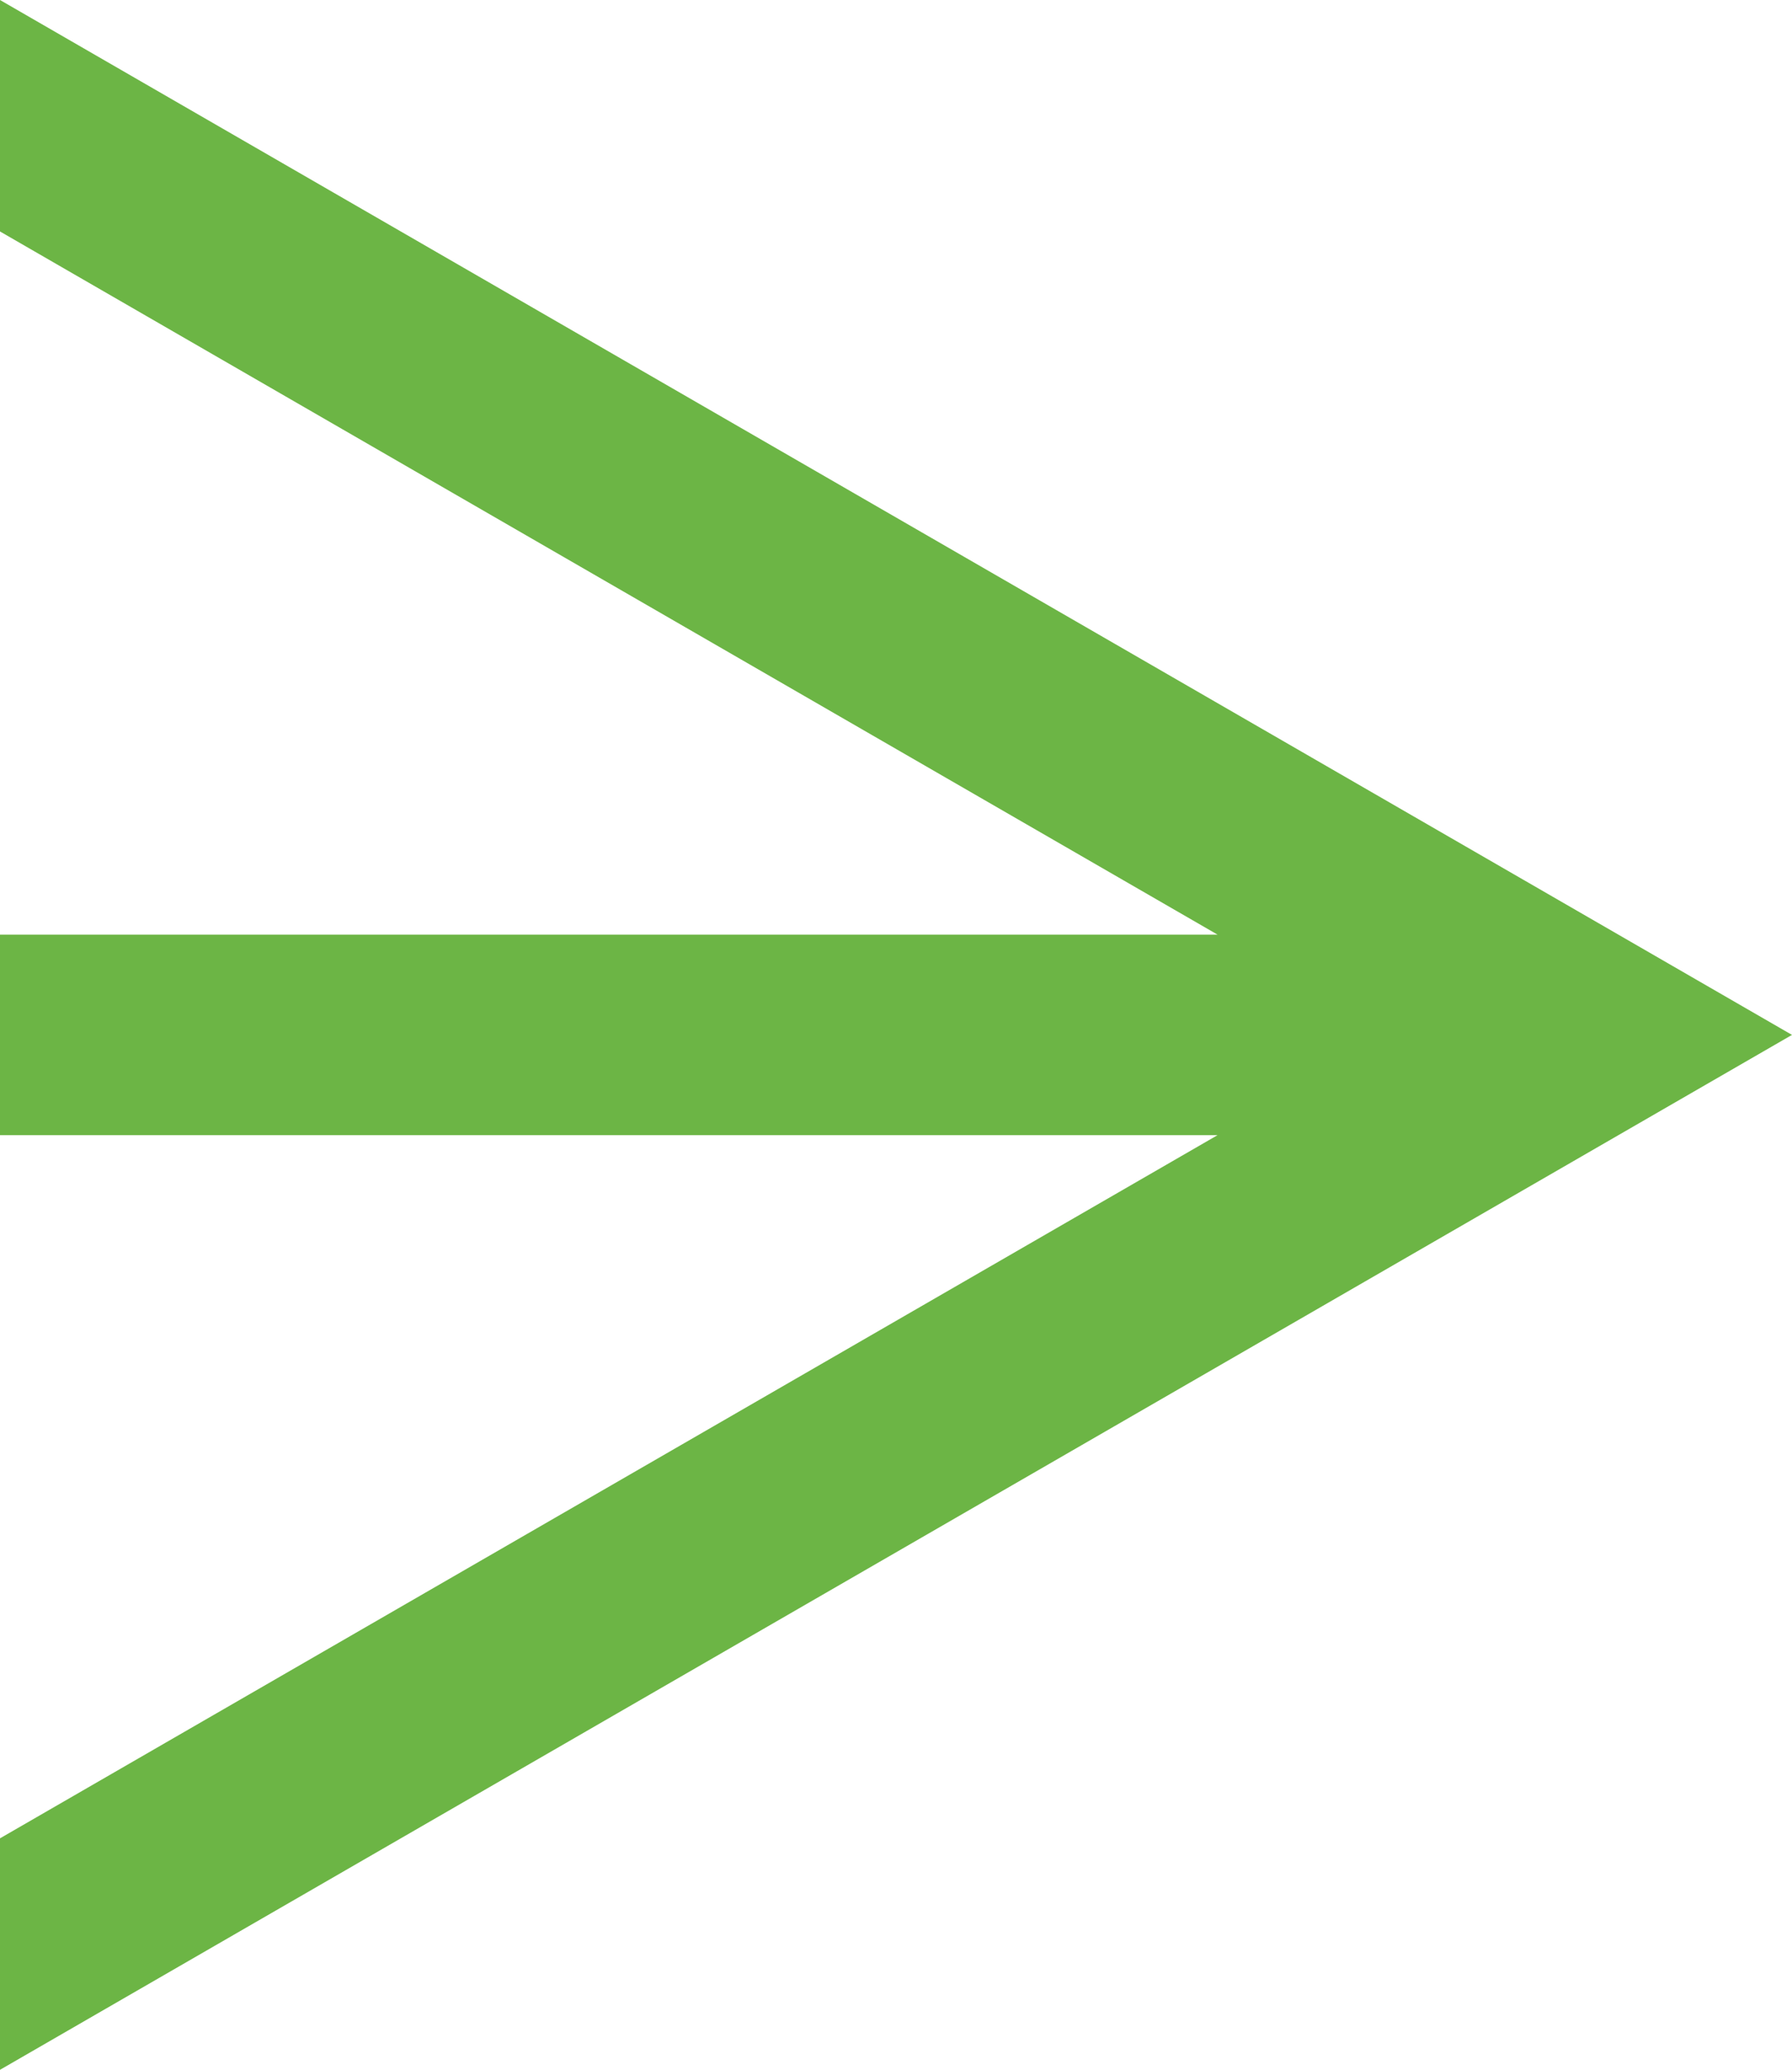
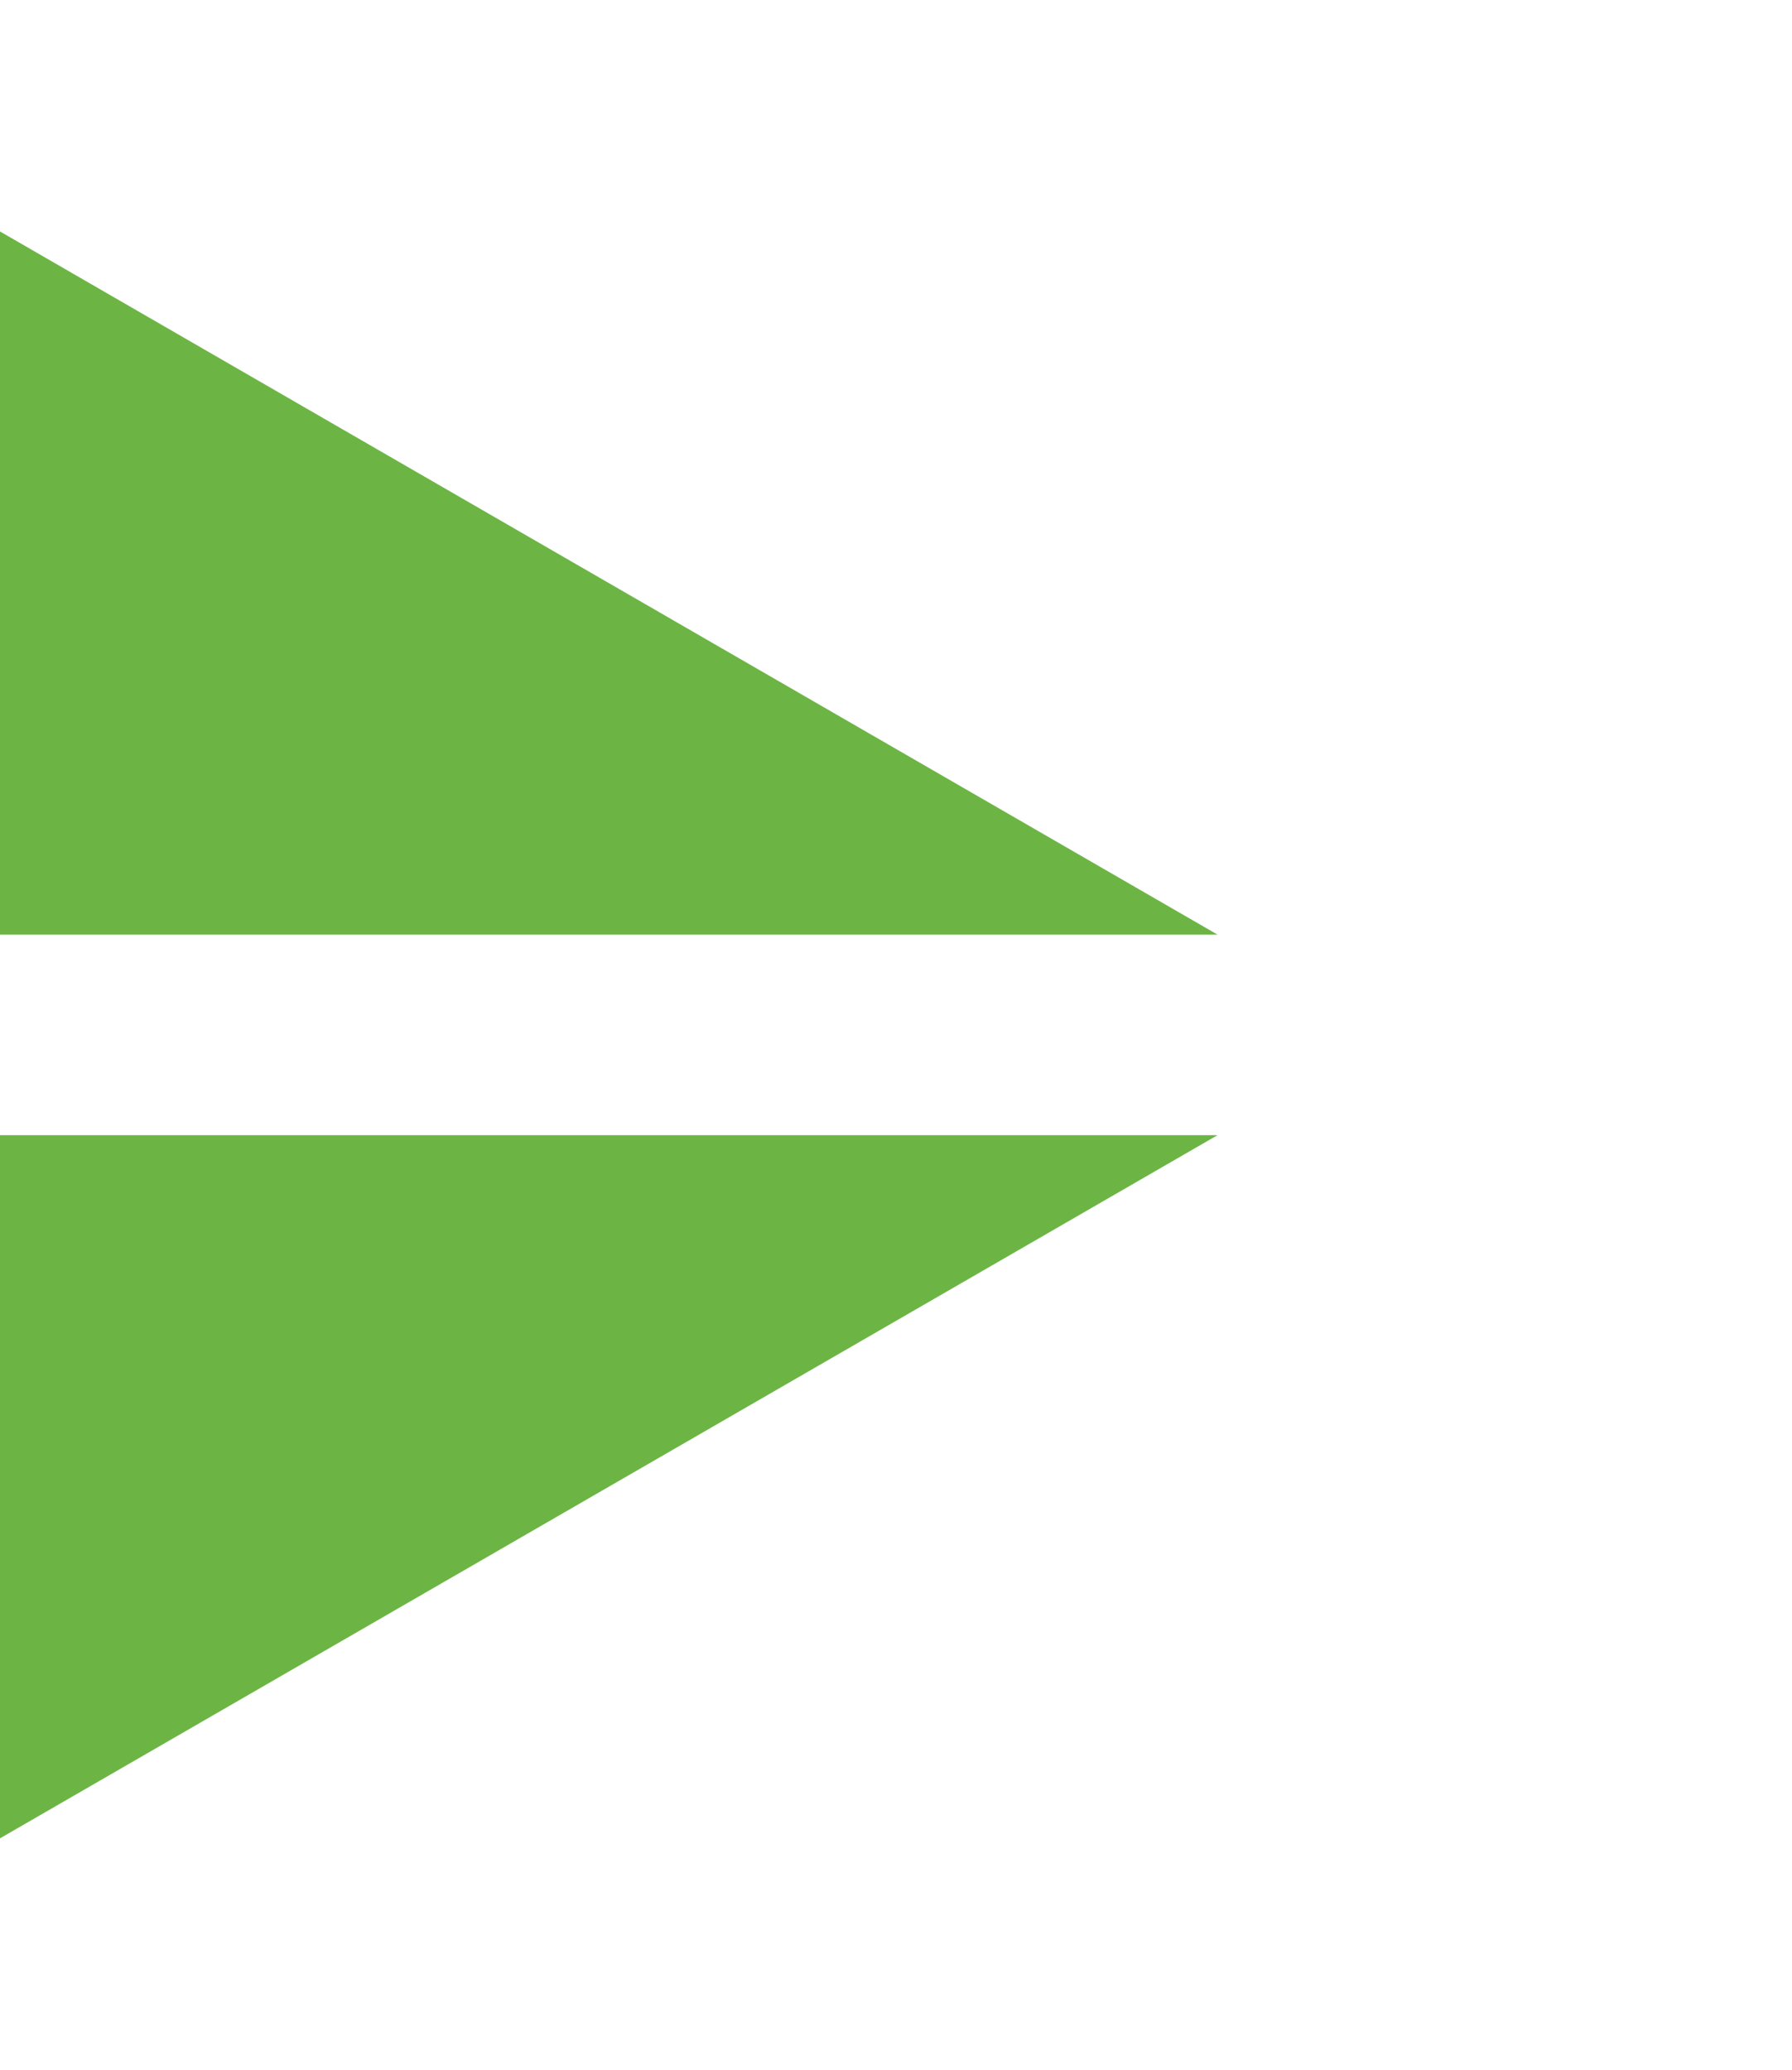
<svg xmlns="http://www.w3.org/2000/svg" data-bbox="12.687 -12.686 164.013 189.386" viewBox="12.687 -12.686 164.014 189.387" height="189.387" width="164.014" data-type="color">
  <g>
-     <path fill="#6CB545" d="M12.687 8.493l111.44 64.341H12.687v18.345h111.439L12.687 155.52v21.18L176.7 82.007 12.687-12.686V8.493z" data-color="1" />
+     <path fill="#6CB545" d="M12.687 8.493l111.44 64.341H12.687v18.345h111.439L12.687 155.52v21.18V8.493z" data-color="1" />
  </g>
</svg>